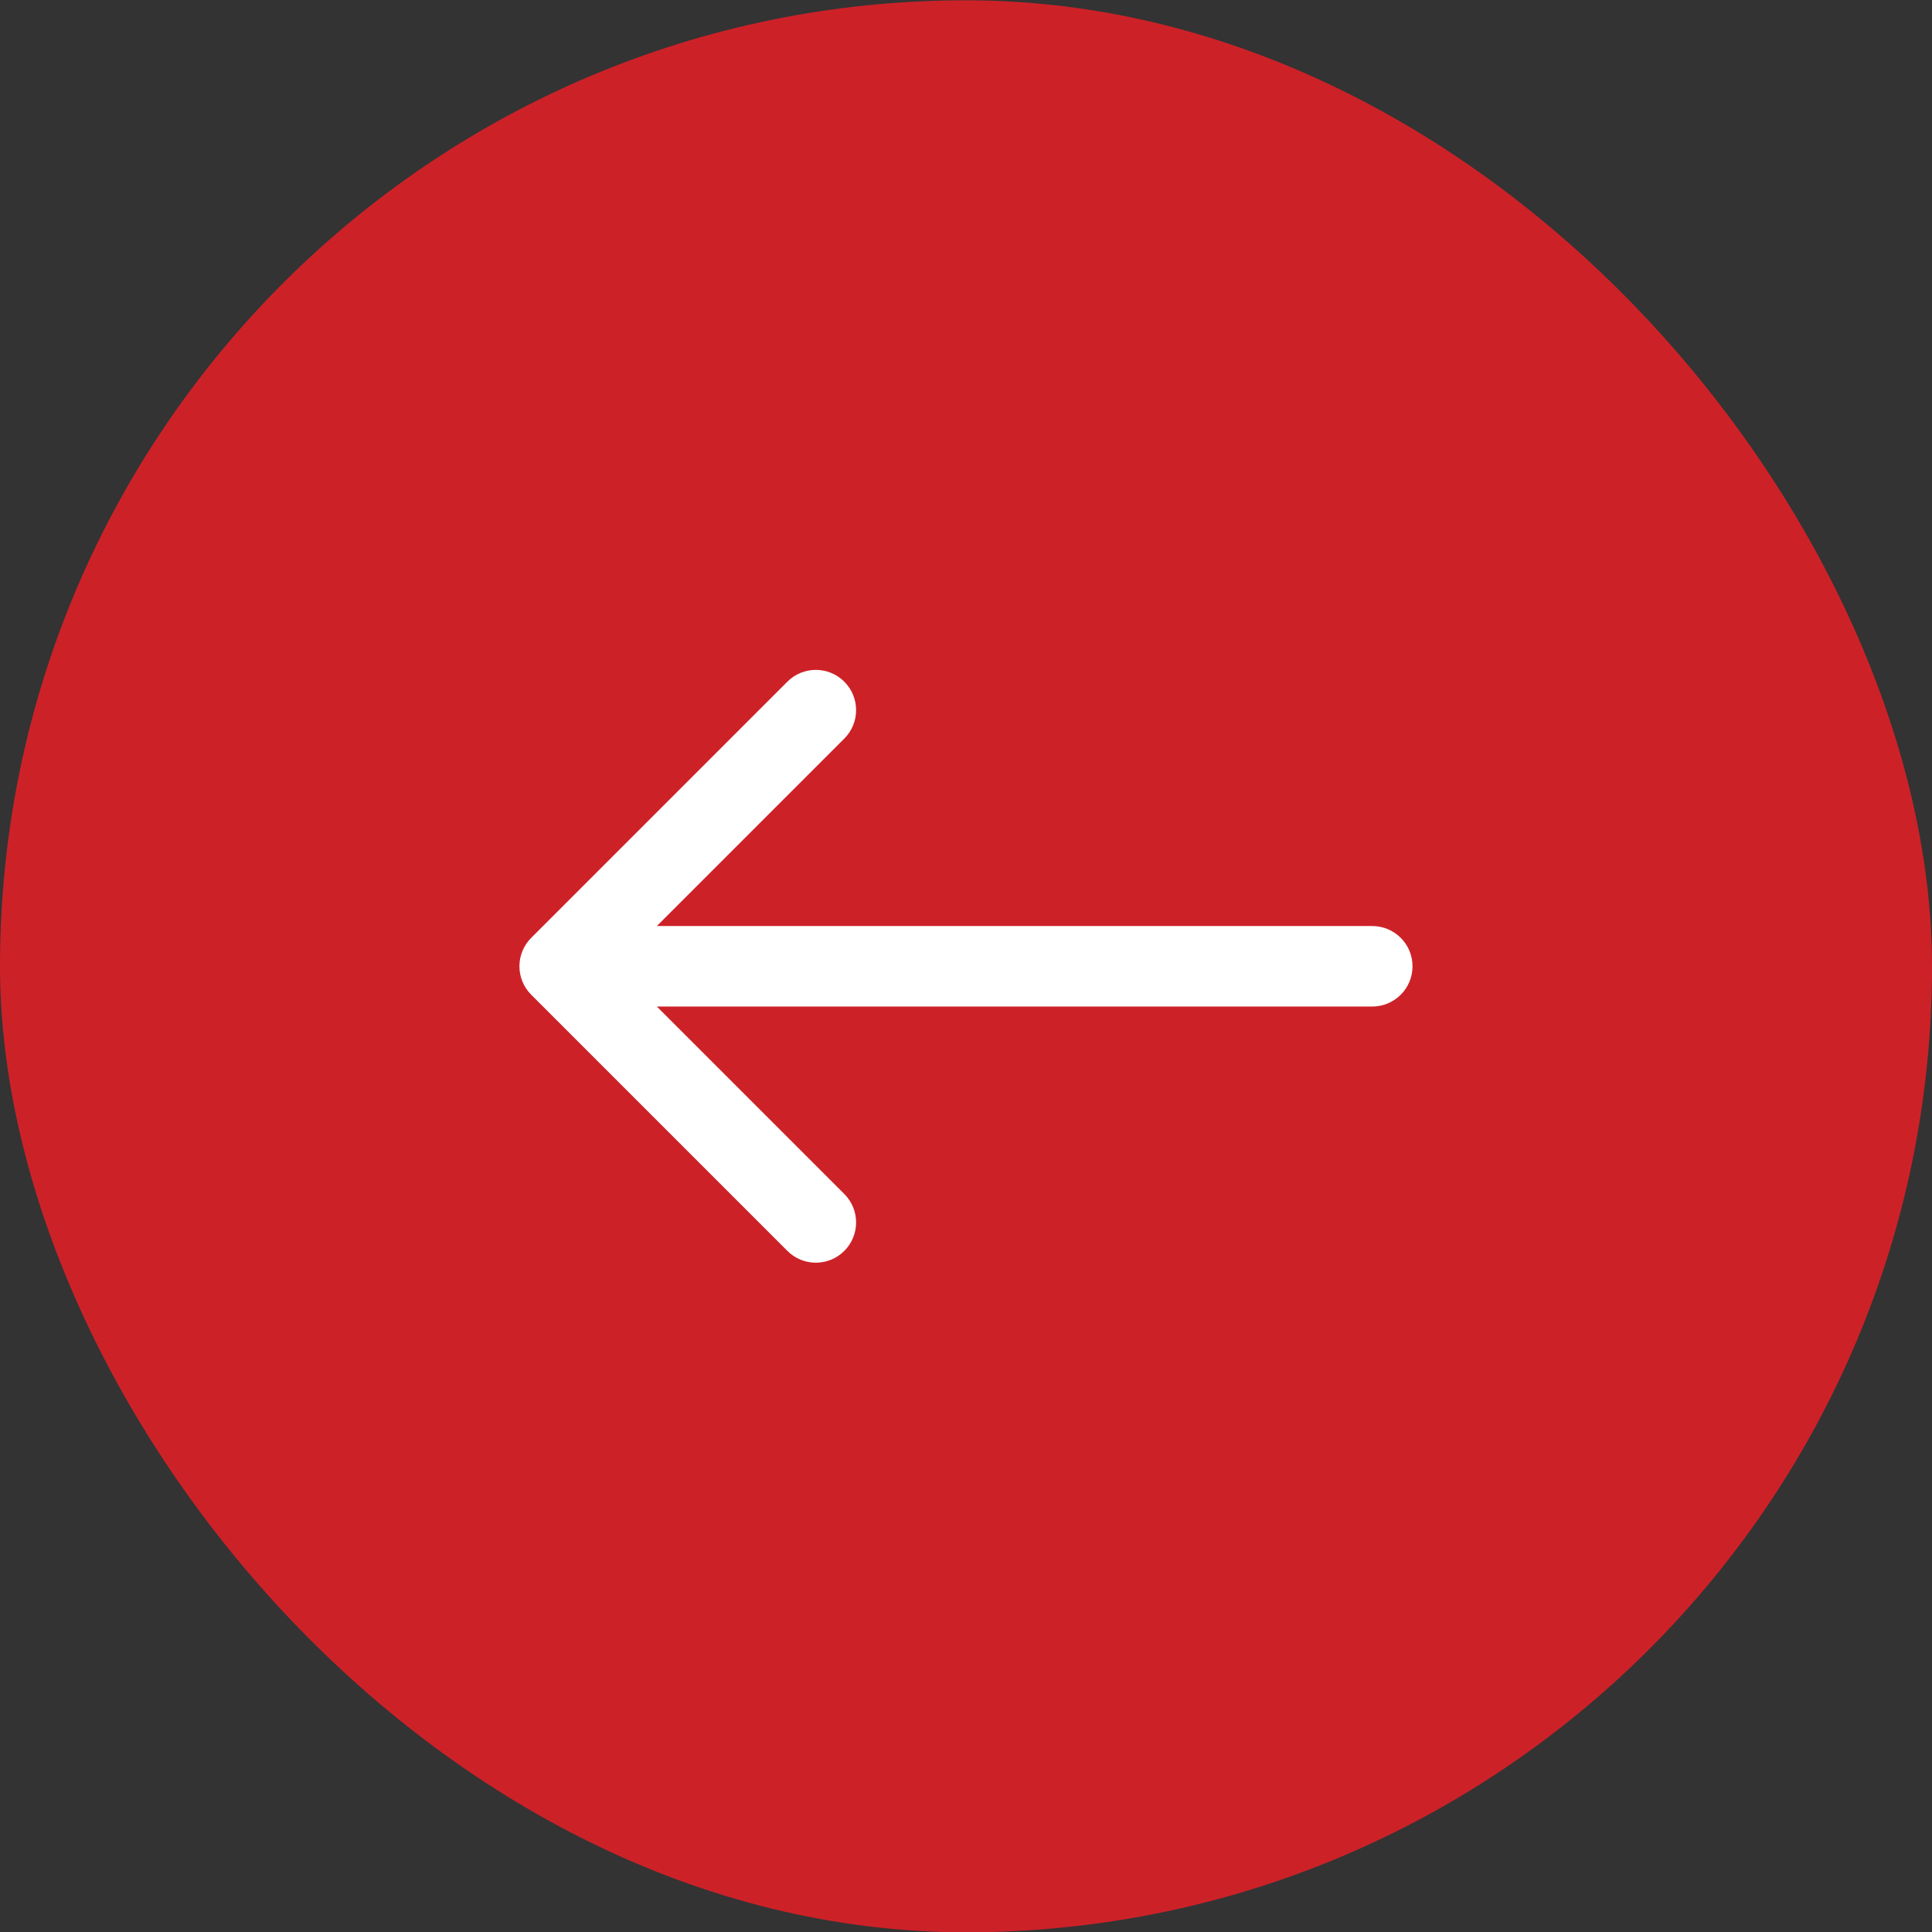
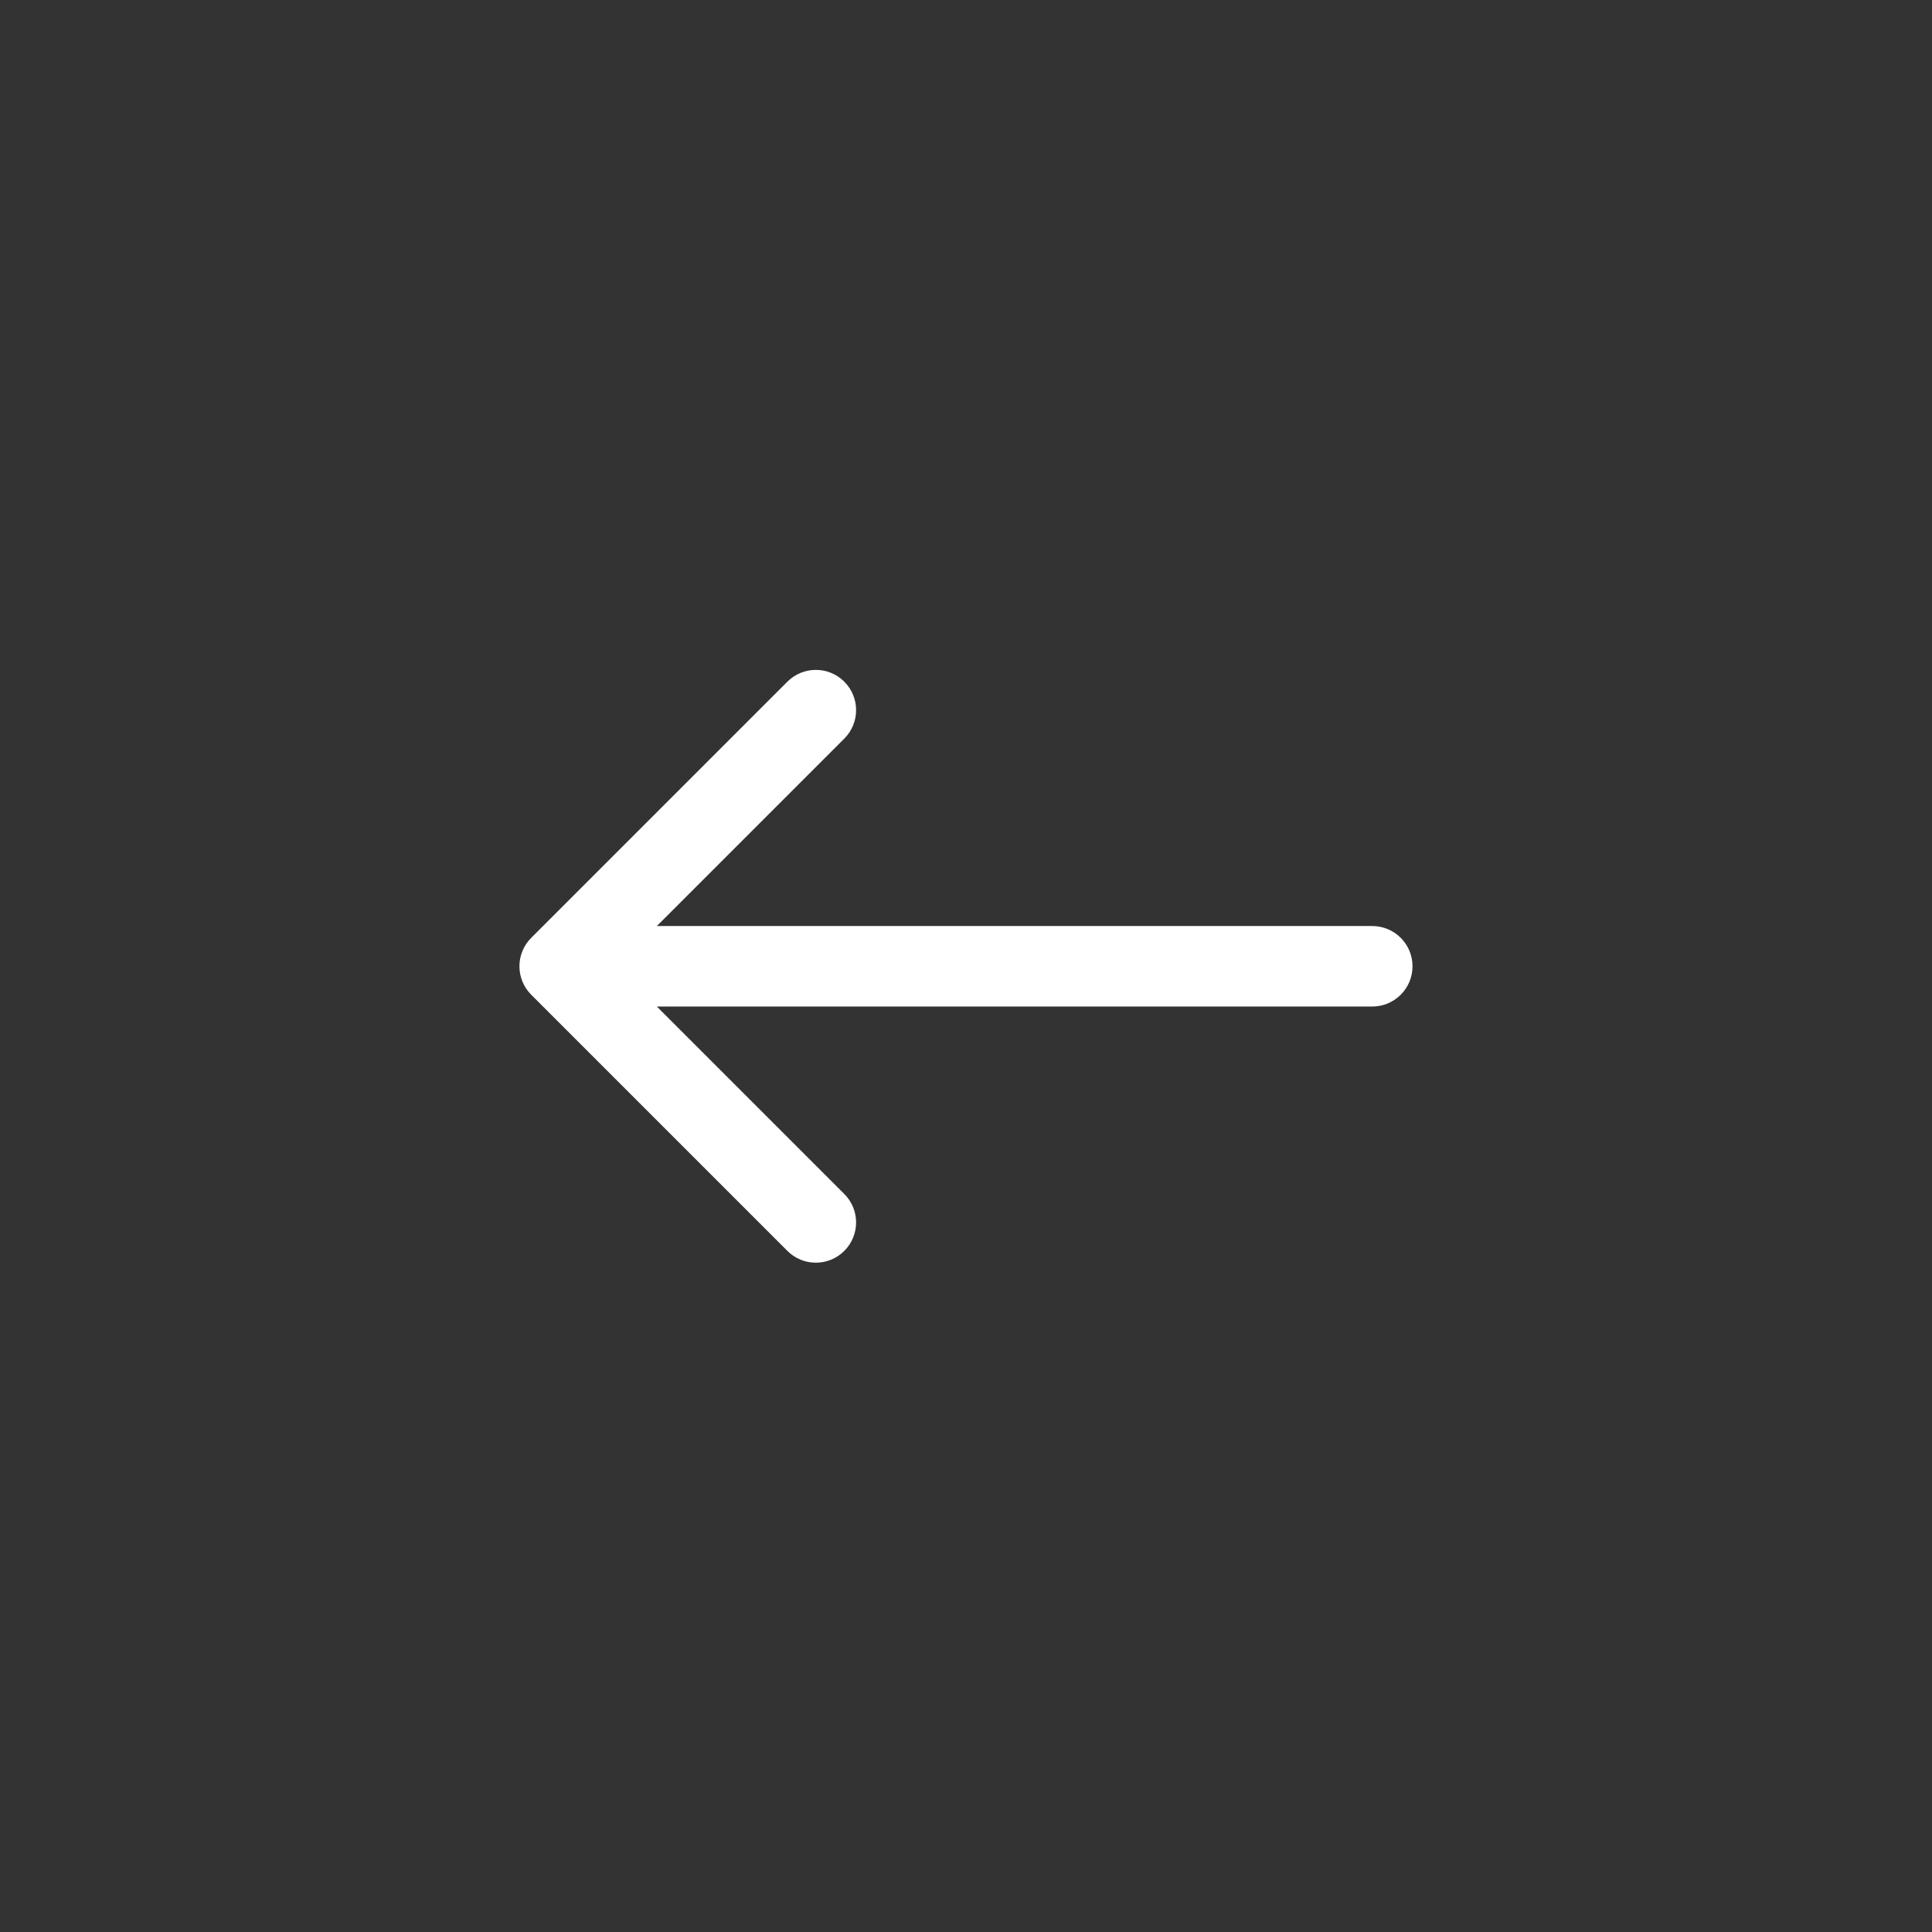
<svg xmlns="http://www.w3.org/2000/svg" width="60" height="60" viewBox="0 0 60 60" fill="none">
  <rect x="0" y="0" width="60" height="60" fill="#333333" stroke="none" />
-   <rect y="0.009" width="60" height="60" rx="30" fill="#CD2128" />
-   <path d="M42.617 31.259C43.307 31.259 43.867 30.699 43.867 30.009C43.867 29.318 43.307 28.759 42.617 28.759V31.259ZM16.498 29.125C16.009 29.613 16.009 30.404 16.498 30.893L24.453 38.848C24.941 39.336 25.732 39.336 26.22 38.848C26.709 38.359 26.709 37.568 26.22 37.08L19.149 30.009L26.22 22.938C26.709 22.45 26.709 21.658 26.22 21.17C25.732 20.682 24.941 20.682 24.453 21.17L16.498 29.125ZM42.617 30.009V28.759L17.381 28.759V30.009V31.259L42.617 31.259V30.009Z" fill="white" />
+   <path d="M42.617 31.259C43.307 31.259 43.867 30.699 43.867 30.009C43.867 29.318 43.307 28.759 42.617 28.759V31.259ZM16.498 29.125C16.009 29.613 16.009 30.404 16.498 30.893L24.453 38.848C24.941 39.336 25.732 39.336 26.22 38.848C26.709 38.359 26.709 37.568 26.22 37.08L19.149 30.009L26.22 22.938C26.709 22.45 26.709 21.658 26.22 21.17C25.732 20.682 24.941 20.682 24.453 21.17L16.498 29.125M42.617 30.009V28.759L17.381 28.759V30.009V31.259L42.617 31.259V30.009Z" fill="white" />
</svg>